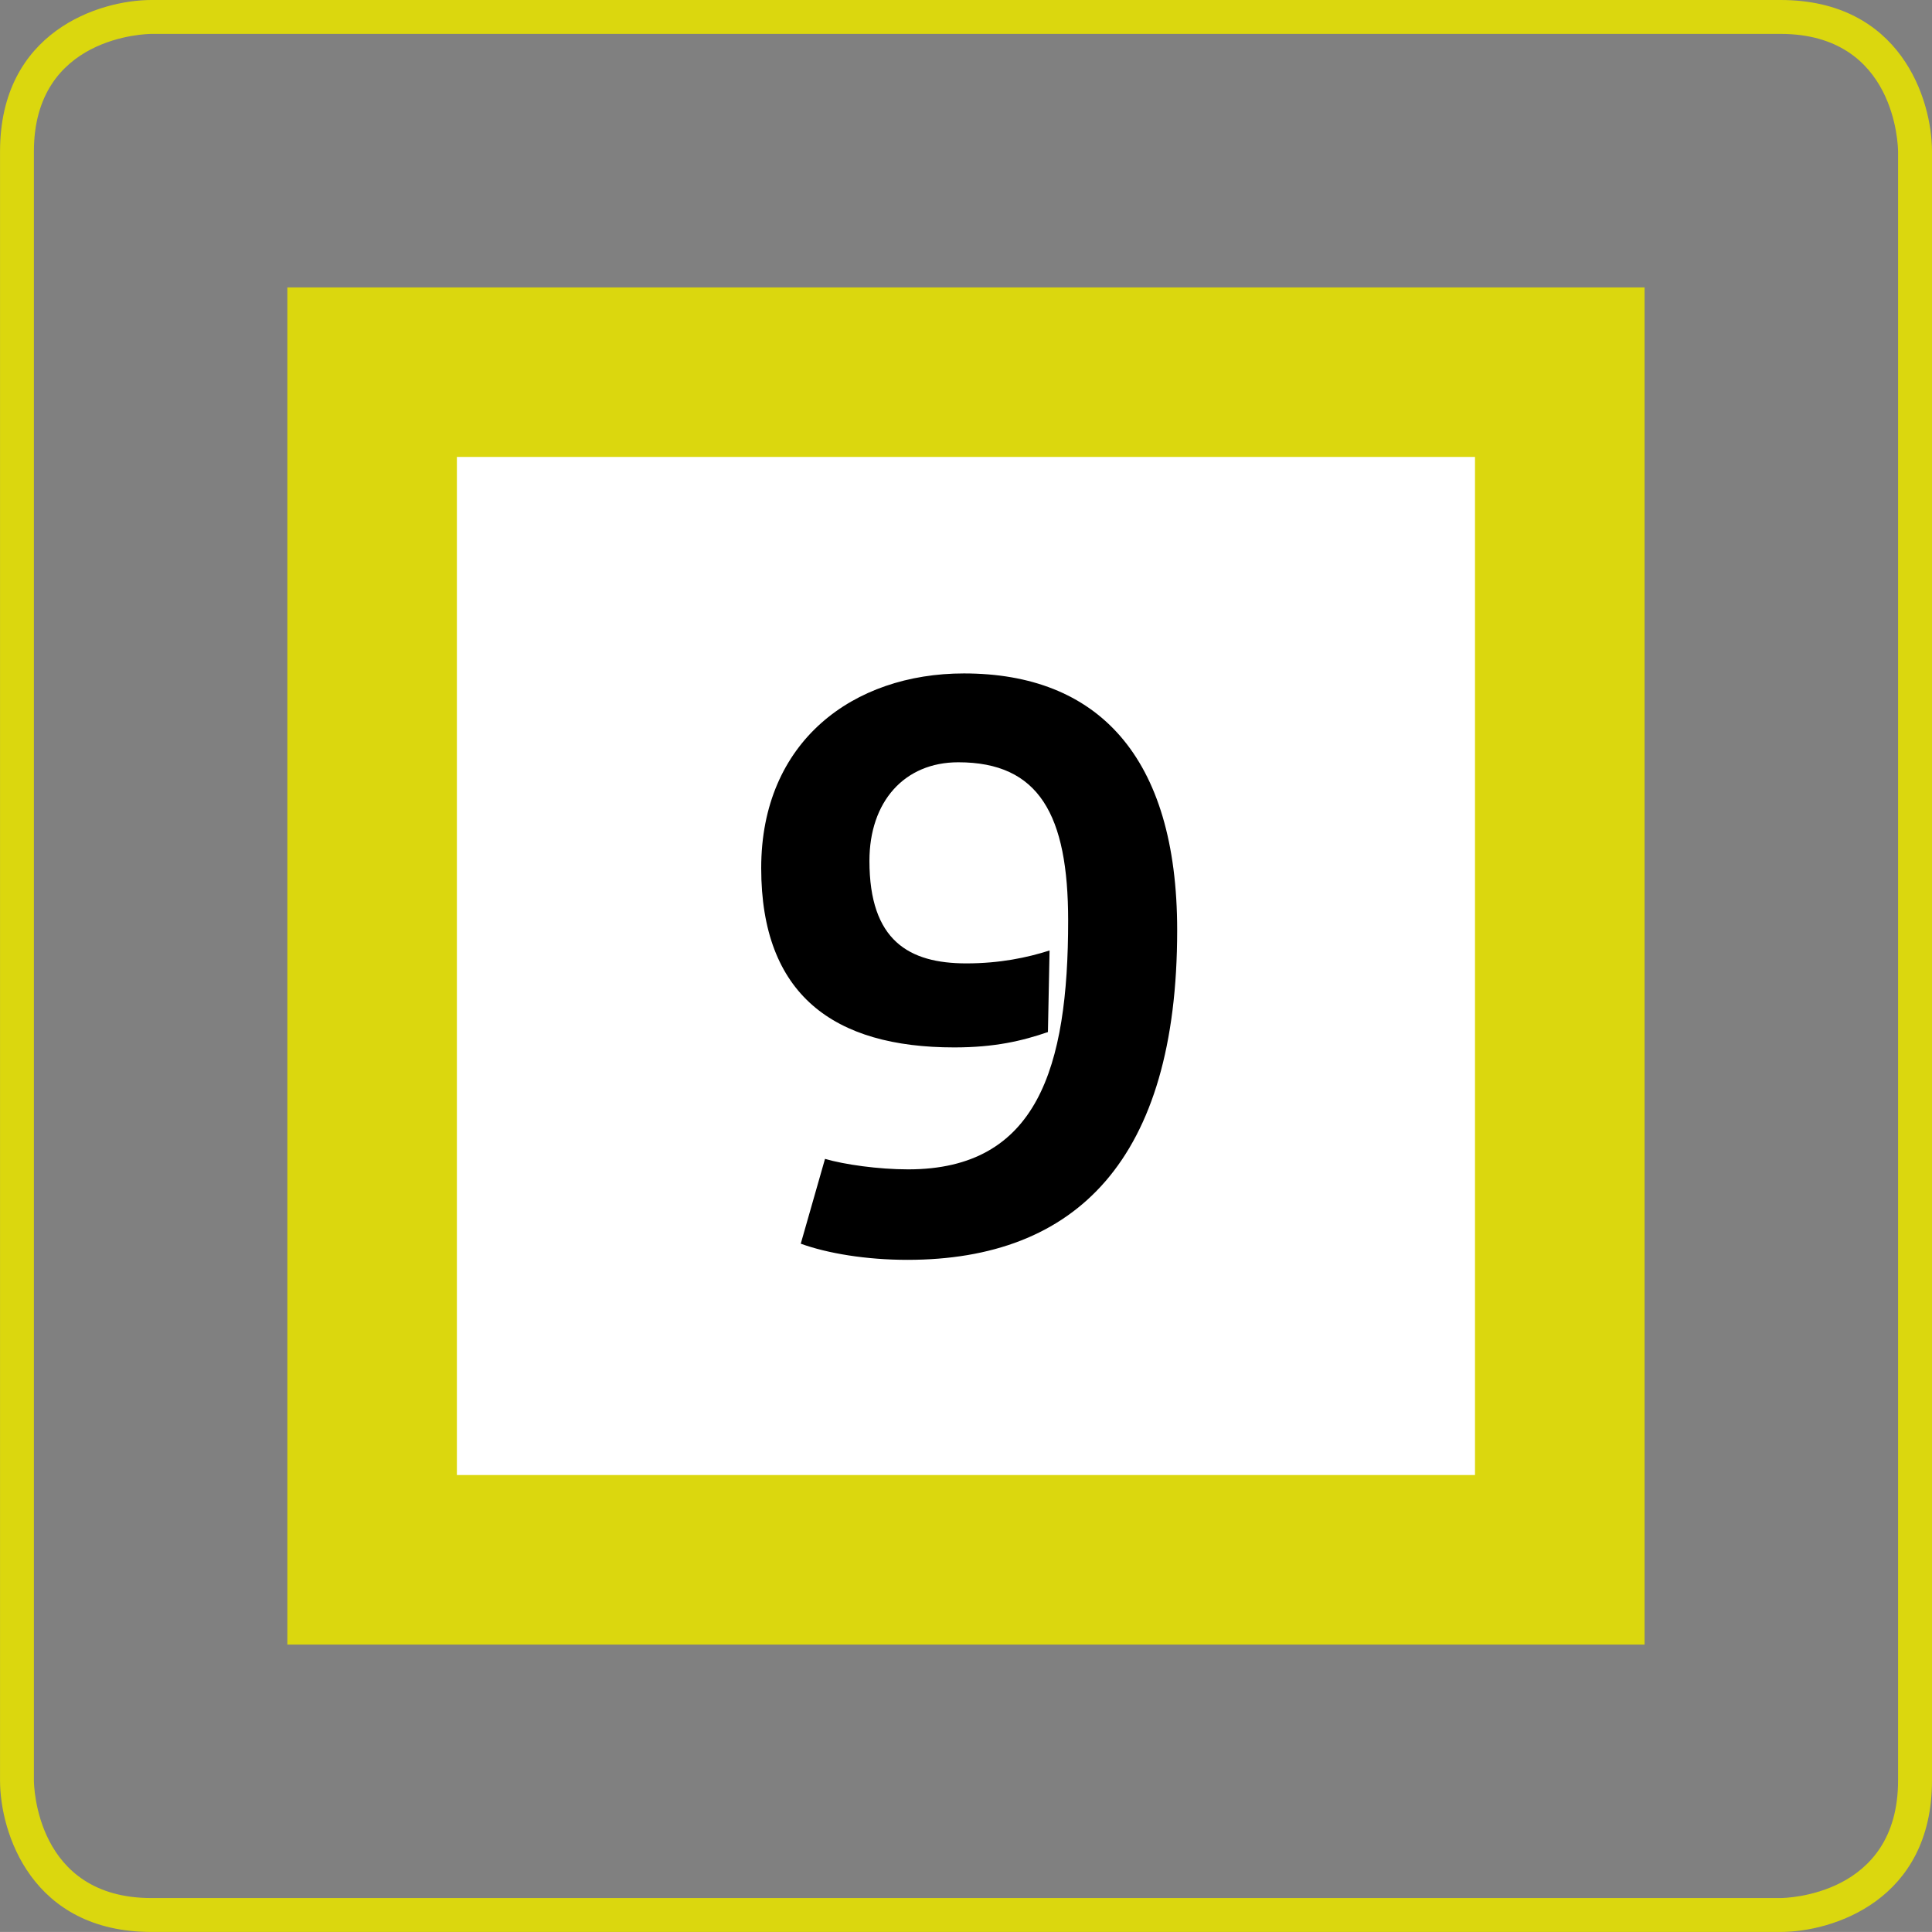
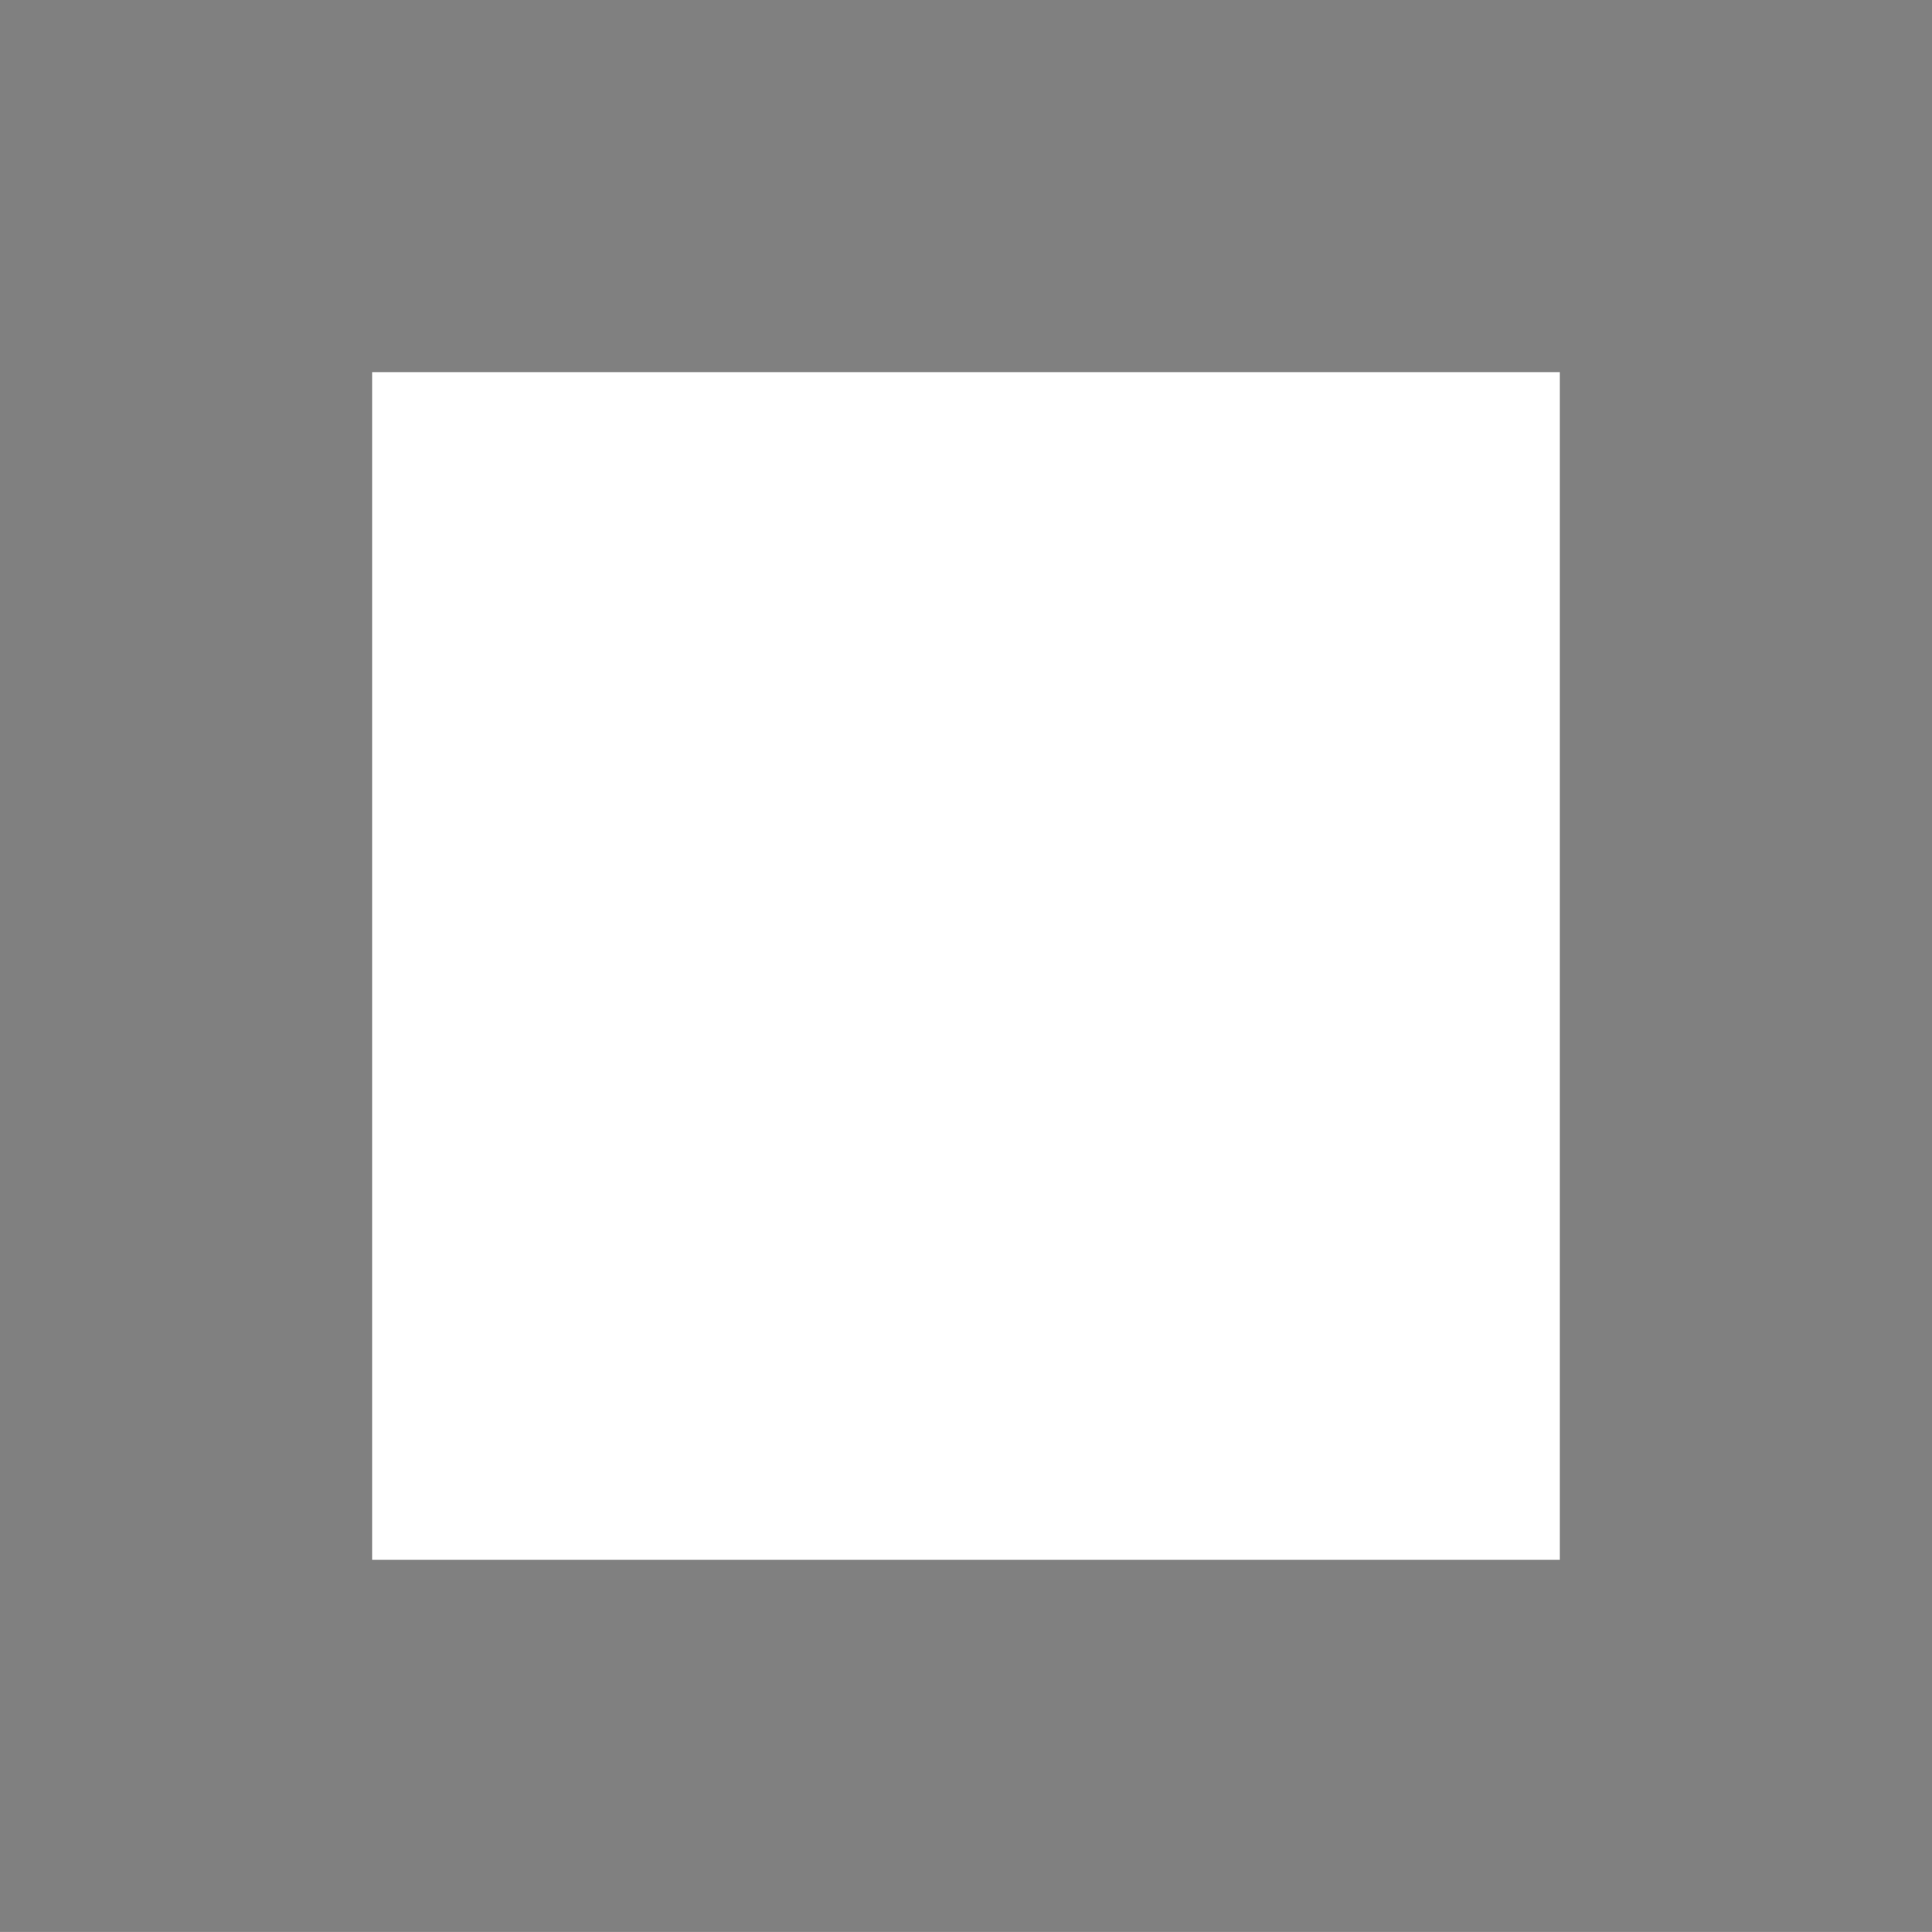
<svg xmlns="http://www.w3.org/2000/svg" xmlns:xlink="http://www.w3.org/1999/xlink" version="1.1" id="Layer_1" x="0px" y="0px" viewBox="0 0 48.447 48.446" style="enable-background:new 0 0 48.447 48.446;" xml:space="preserve">
  <rect x="0" y="0" width="48.447" height="48.446" fill="#808080" stroke="none" />
  <style type="text/css">
	.st0{clip-path:url(#SVGID_2_);}
	.st1{fill:#DBD70E;}
	.st2{fill:#FFFFFF;}
	.st3{clip-path:url(#SVGID_4_);}
</style>
  <g>
    <defs>
-       <rect id="SVGID_1_" width="48.446" height="48.446" />
-     </defs>
+       </defs>
    <clipPath id="SVGID_2_">
      <use xlink:href="#SVGID_1_" style="overflow:visible;" />
    </clipPath>
    <g class="st0">
-       <path class="st1" d="M44.648,48.446H3.799c-3.004,0-3.798-2.484-3.798-3.798V3.798C0.001,0.794,2.485,0,3.799,0h40.849    c3.005,0,3.799,2.484,3.799,3.798v40.85C48.447,47.652,45.962,48.446,44.648,48.446z M3.799,0.85    C3.68,0.851,0.85,0.899,0.85,3.798v40.85c0.001,0.119,0.05,2.948,2.948,2.948h40.849h-0.001c0.12-0.001,2.95-0.05,2.95-2.948    V3.798c-0.001-0.119-0.05-2.948-2.949-2.948H3.799z" />
-     </g>
+       </g>
  </g>
  <polygon class="st2" points="9.332,9.332 9.332,9.332 9.332,39.114 39.114,39.114 39.114,9.332 " />
  <g>
-     <path class="st1" d="M41.24,41.24H7.206V7.207H41.24V41.24z M11.457,36.988h25.53v-25.53h-25.53V36.988z" />
-   </g>
+     </g>
  <g>
    <defs>
-       <rect id="SVGID_3_" width="48.446" height="48.446" />
-     </defs>
+       </defs>
    <clipPath id="SVGID_4_">
      <use xlink:href="#SVGID_3_" style="overflow:visible;" />
    </clipPath>
-     <path class="st3" d="M22.754,31.592c4.233,0,6.765-2.512,6.765-8.264c0-4.375-2.005-6.441-5.347-6.441   c-2.775,0-5.084,1.701-5.084,4.881s1.823,4.497,4.841,4.497c1.013,0,1.701-0.162,2.349-0.385l0.041-2.046   c-0.567,0.182-1.256,0.324-2.086,0.324c-1.438,0-2.431-0.567-2.431-2.572c0-1.479,0.871-2.471,2.228-2.471   c2.026,0,2.755,1.316,2.755,3.97c0,3.686-0.77,6.238-4.011,6.238c-0.749,0-1.6-0.121-2.086-0.263l-0.608,2.127   C20.749,31.43,21.721,31.592,22.754,31.592" />
  </g>
</svg>